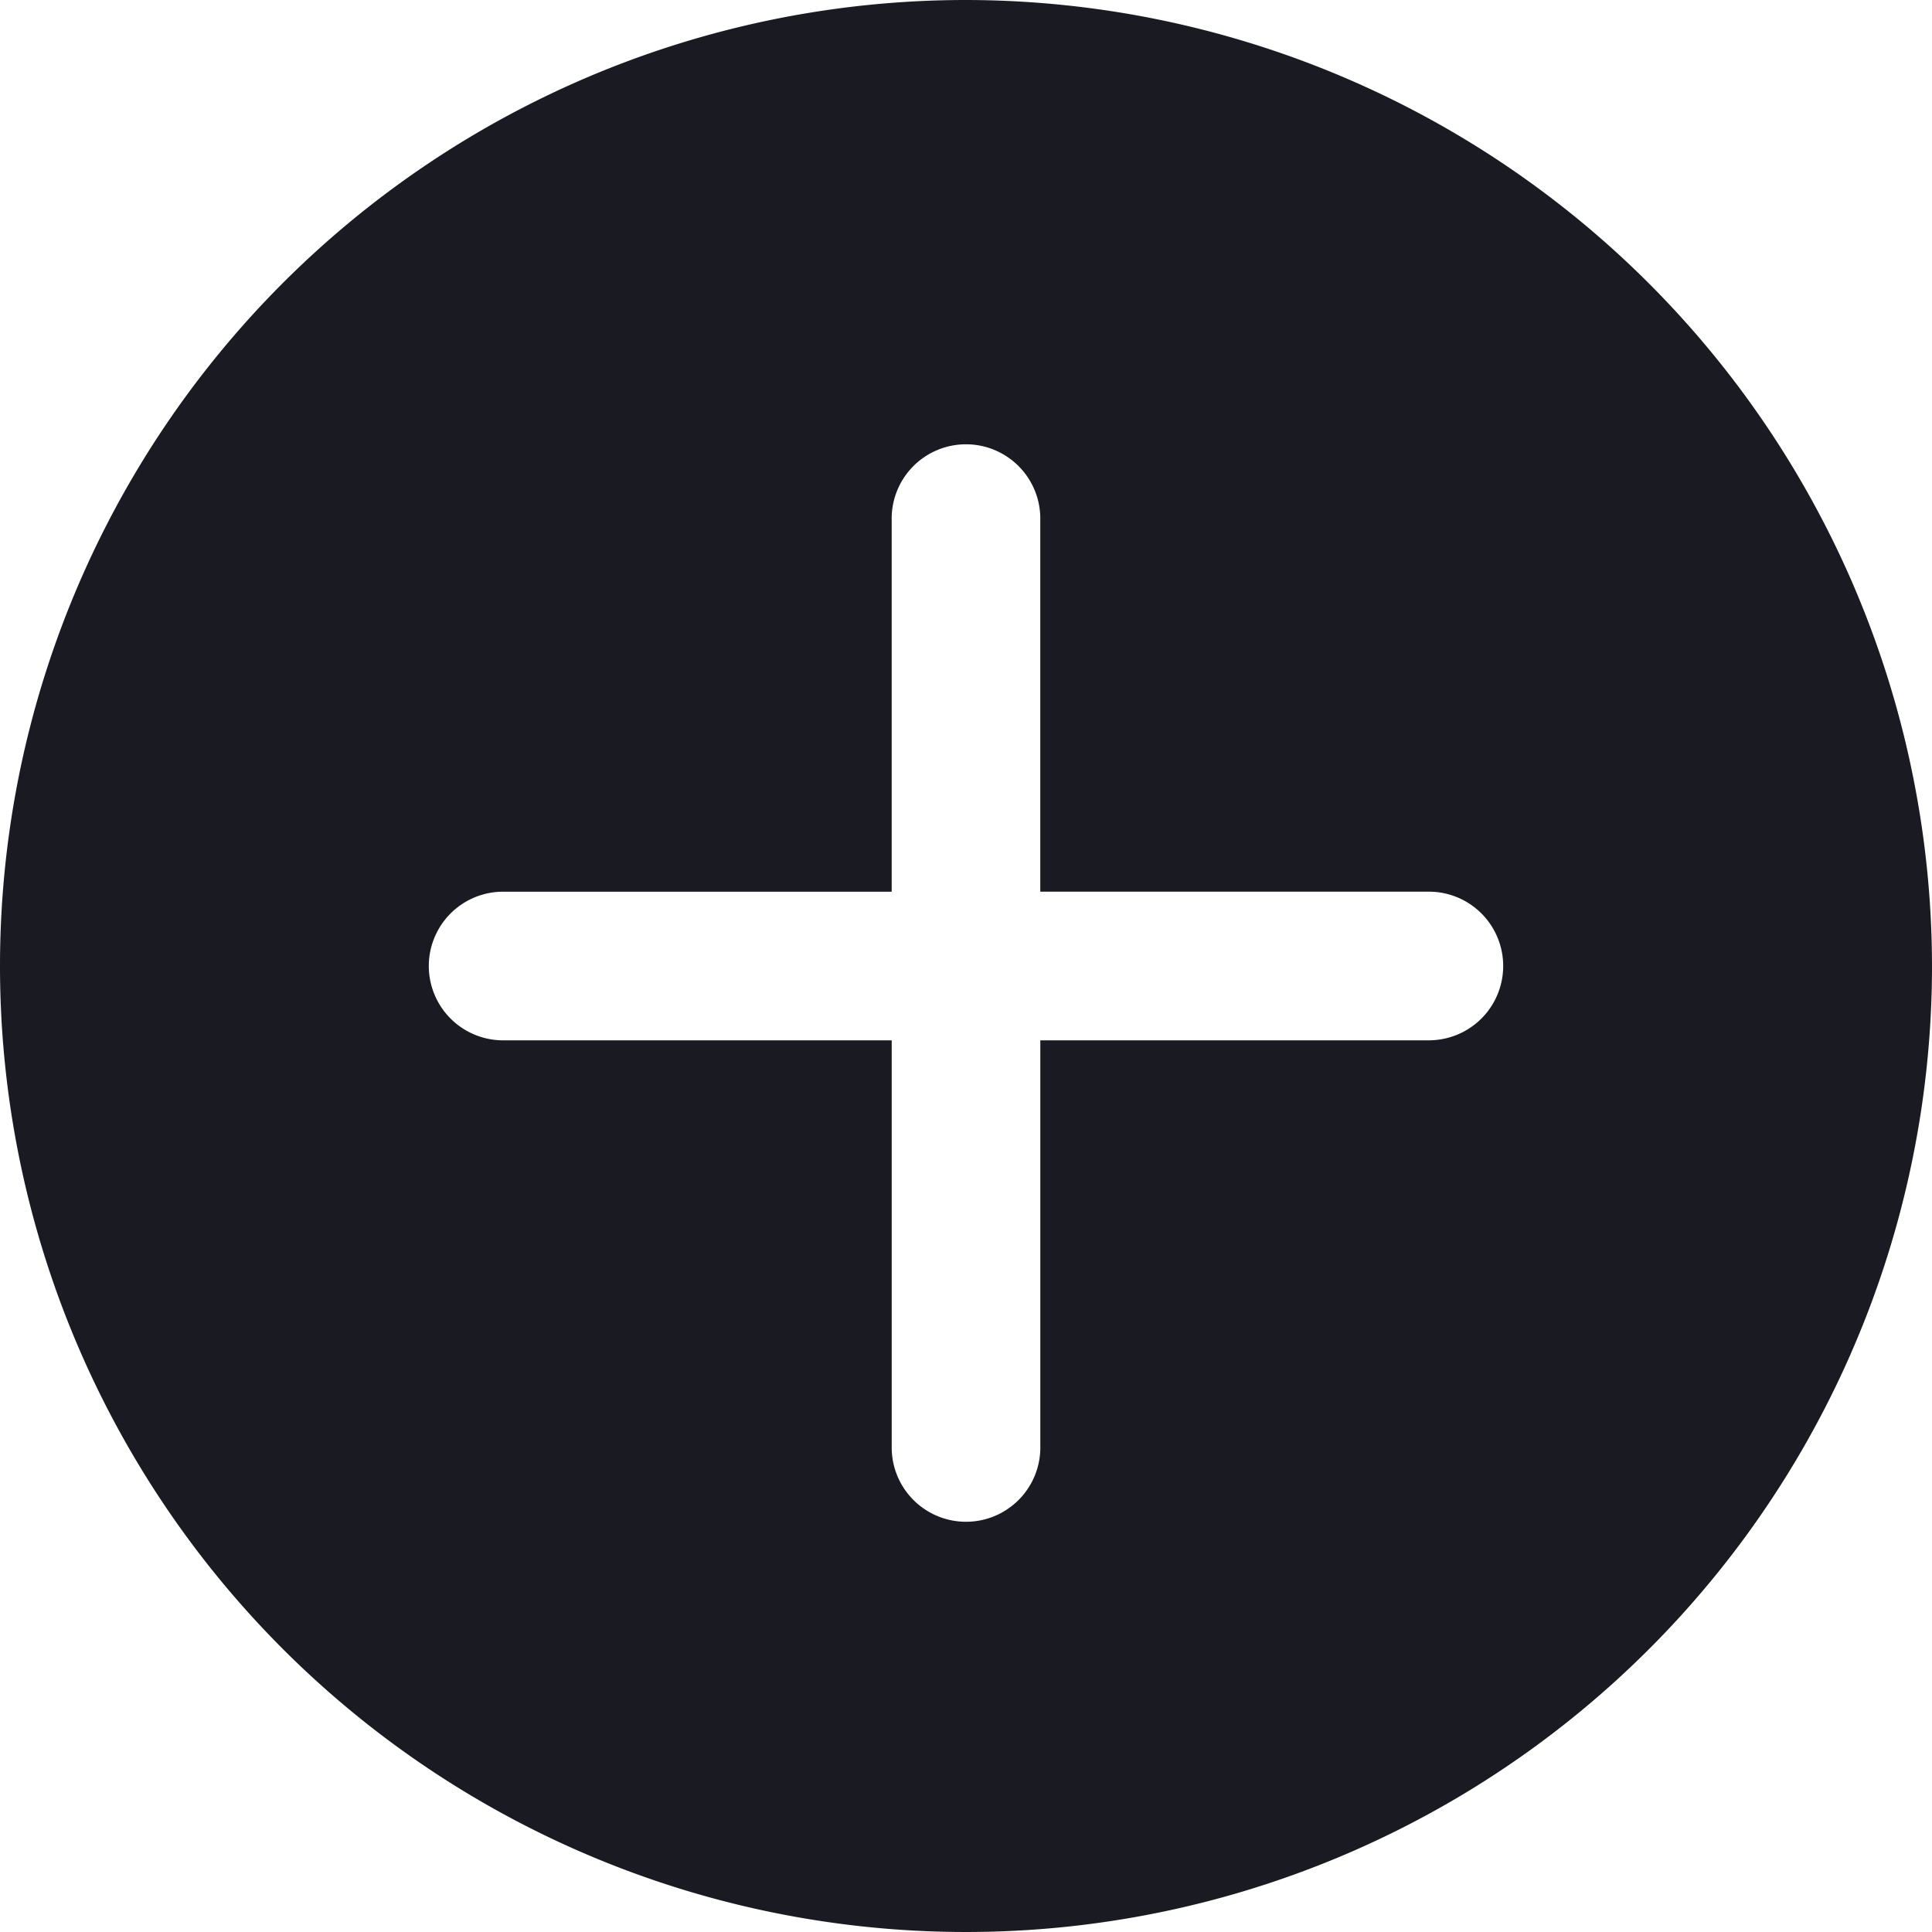
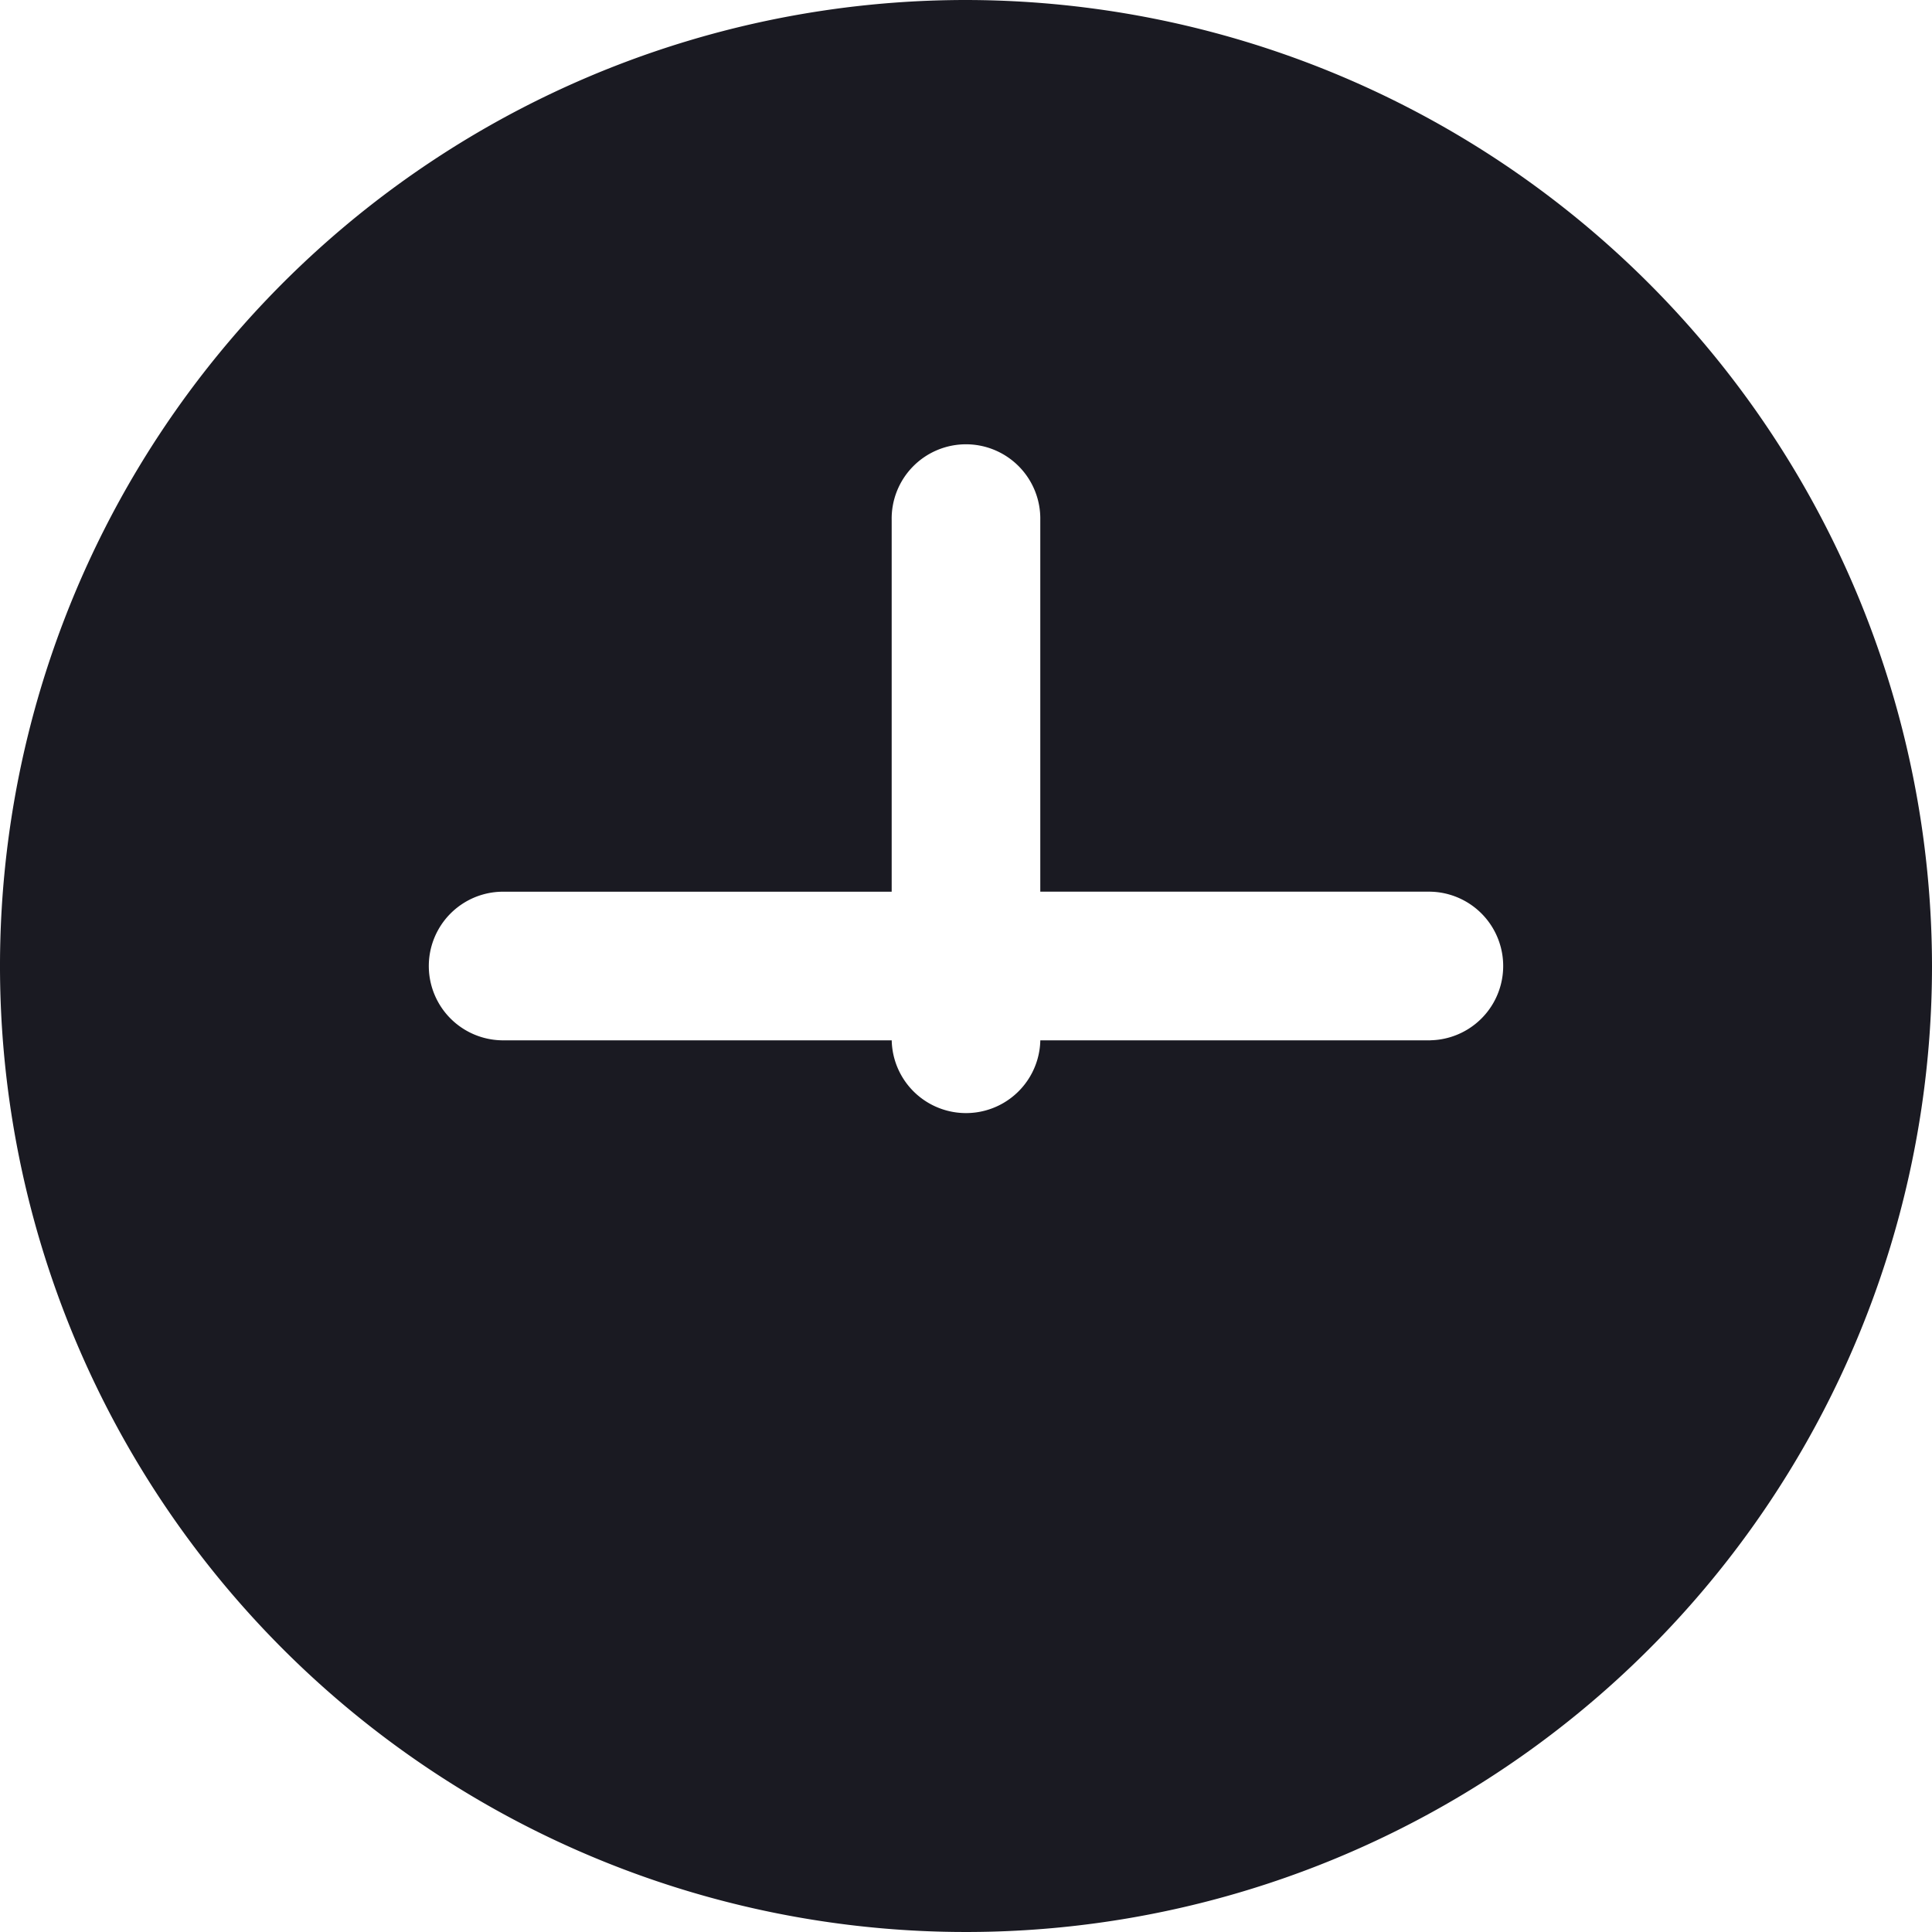
<svg xmlns="http://www.w3.org/2000/svg" width="60" height="60" viewBox="0 0 60 60">
  <defs>
    <style>.a{fill:#1a1a22;}</style>
  </defs>
-   <path class="a" d="M30,0A30,30,0,1,0,60,30,30.034,30.034,0,0,0,30,0ZM44.423,32.308H32.308V45a2.308,2.308,0,0,1-4.615,0V32.308H15.577a2.308,2.308,0,0,1,0-4.615H27.692V16.154a2.308,2.308,0,1,1,4.615,0V27.692H44.423a2.308,2.308,0,0,1,0,4.615Z" />
+   <path class="a" d="M30,0A30,30,0,1,0,60,30,30.034,30.034,0,0,0,30,0ZM44.423,32.308H32.308a2.308,2.308,0,0,1-4.615,0V32.308H15.577a2.308,2.308,0,0,1,0-4.615H27.692V16.154a2.308,2.308,0,1,1,4.615,0V27.692H44.423a2.308,2.308,0,0,1,0,4.615Z" />
</svg>